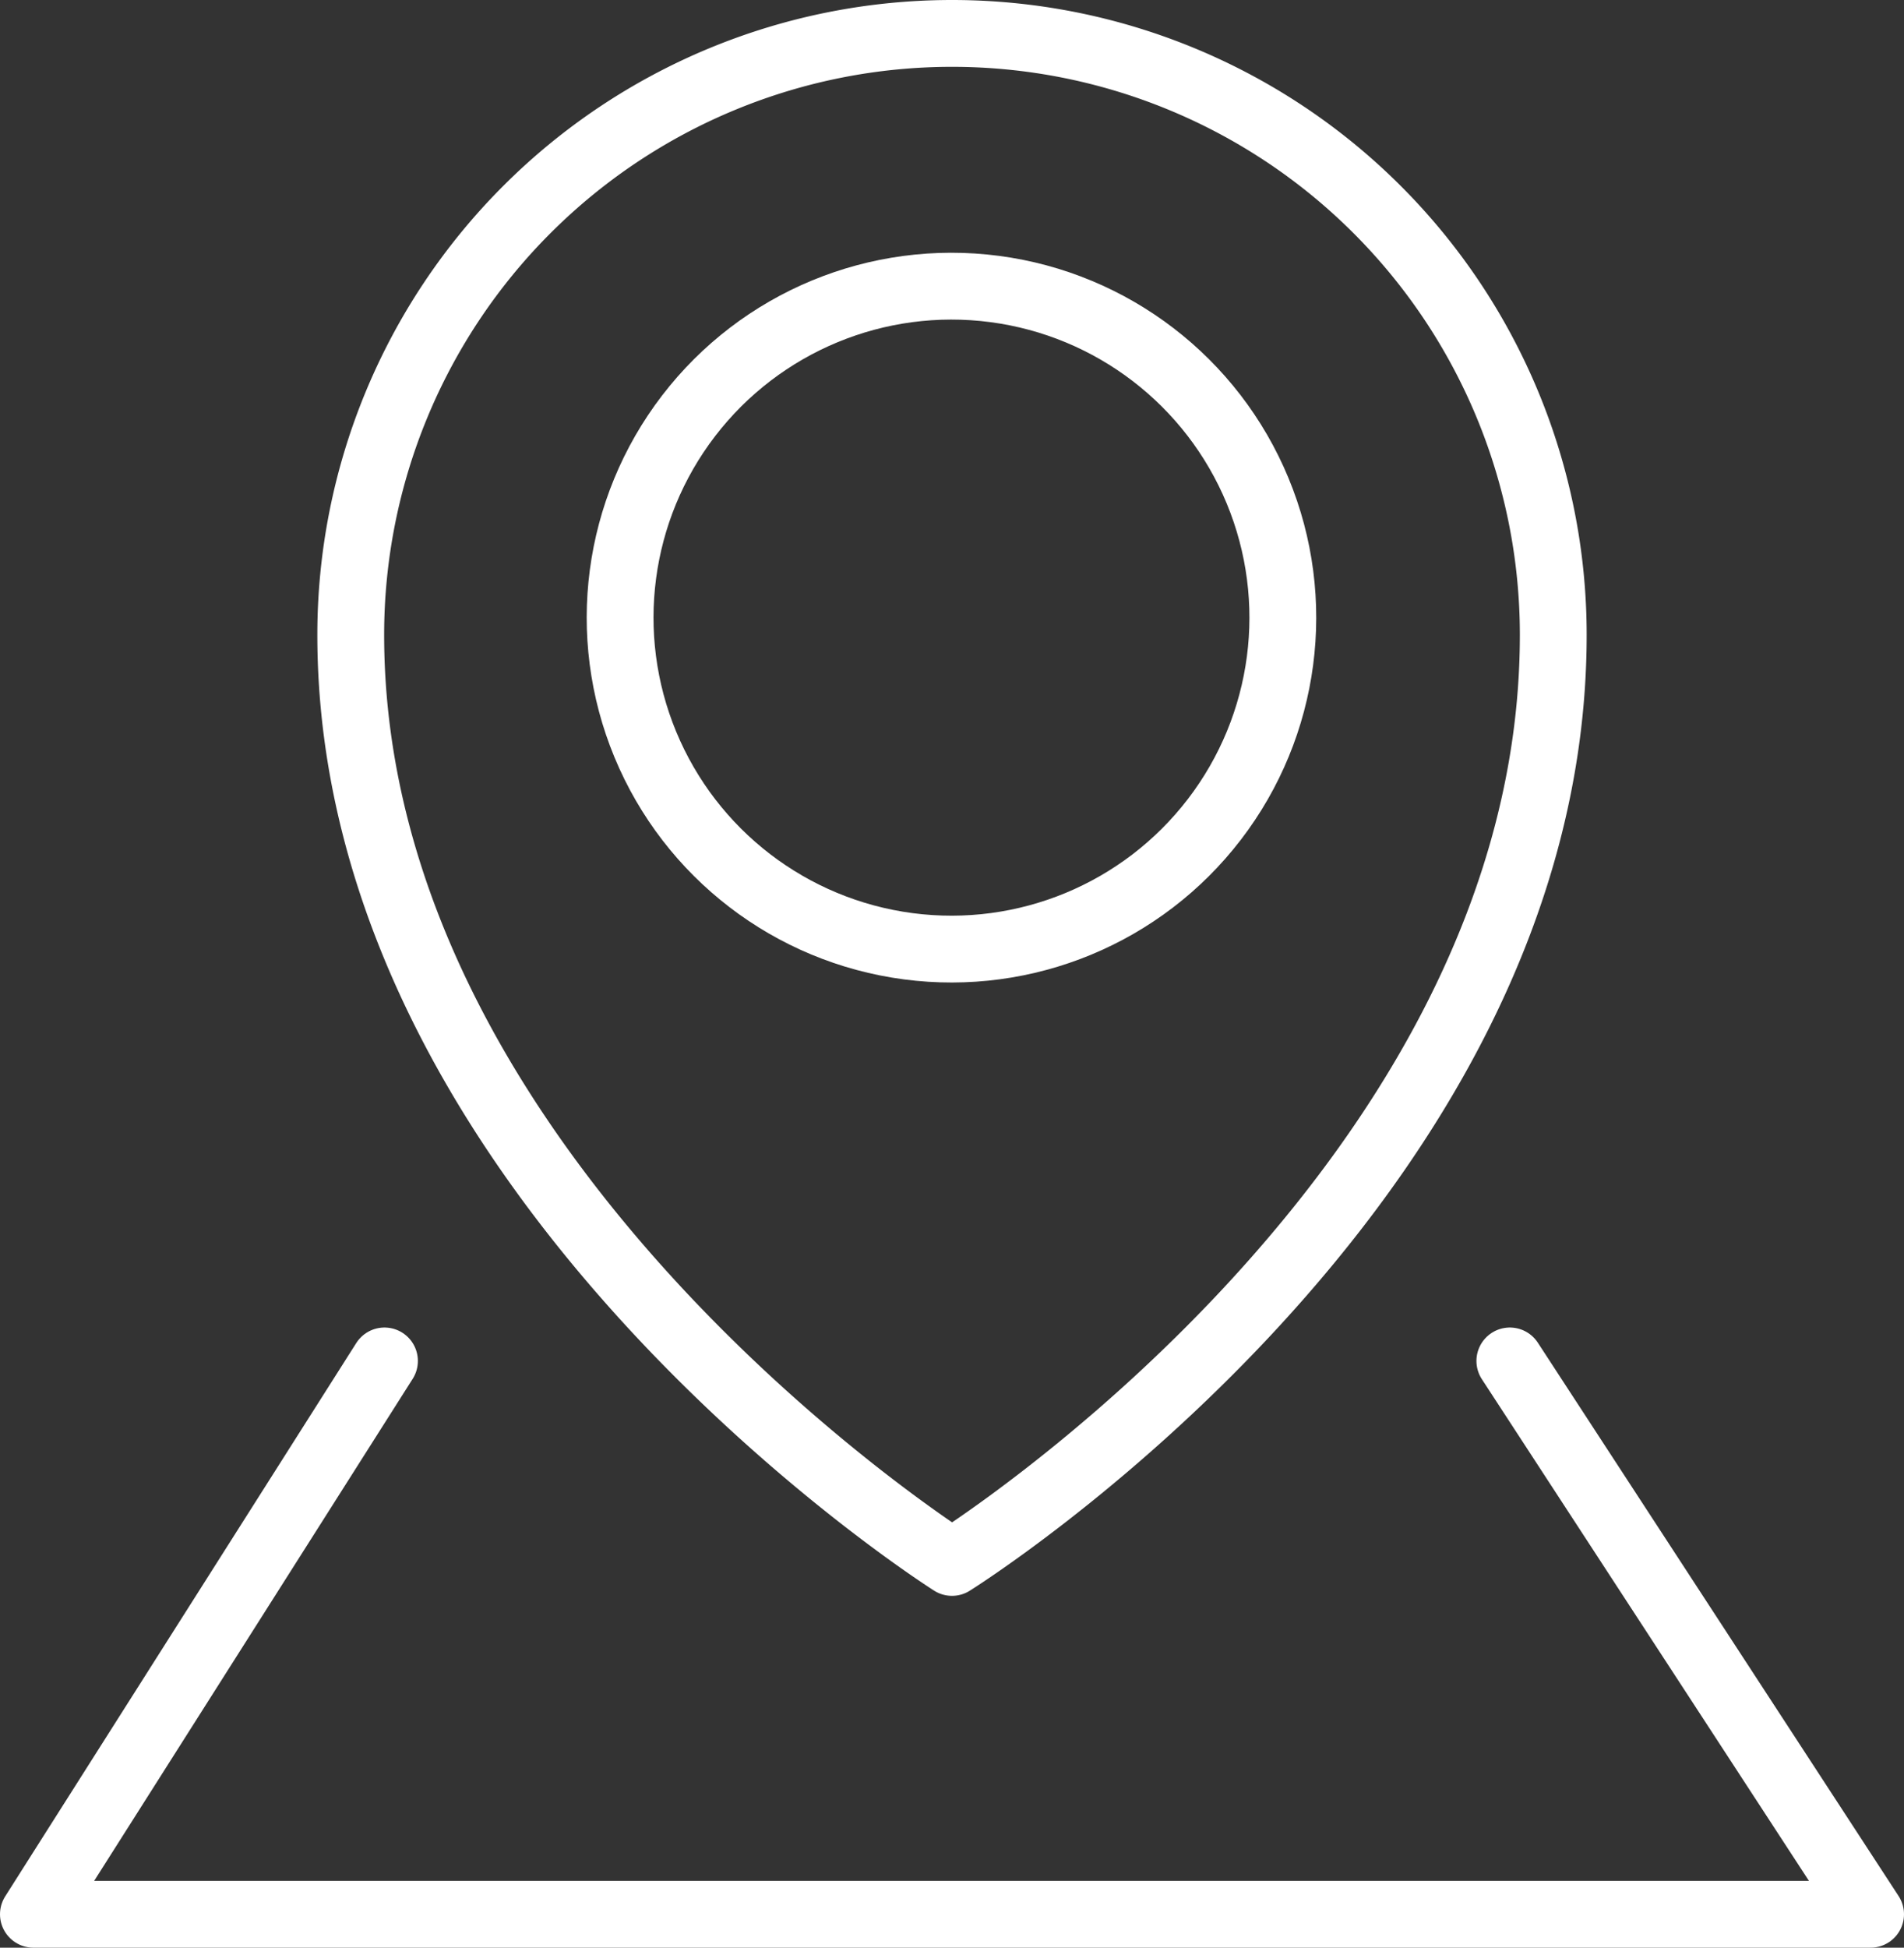
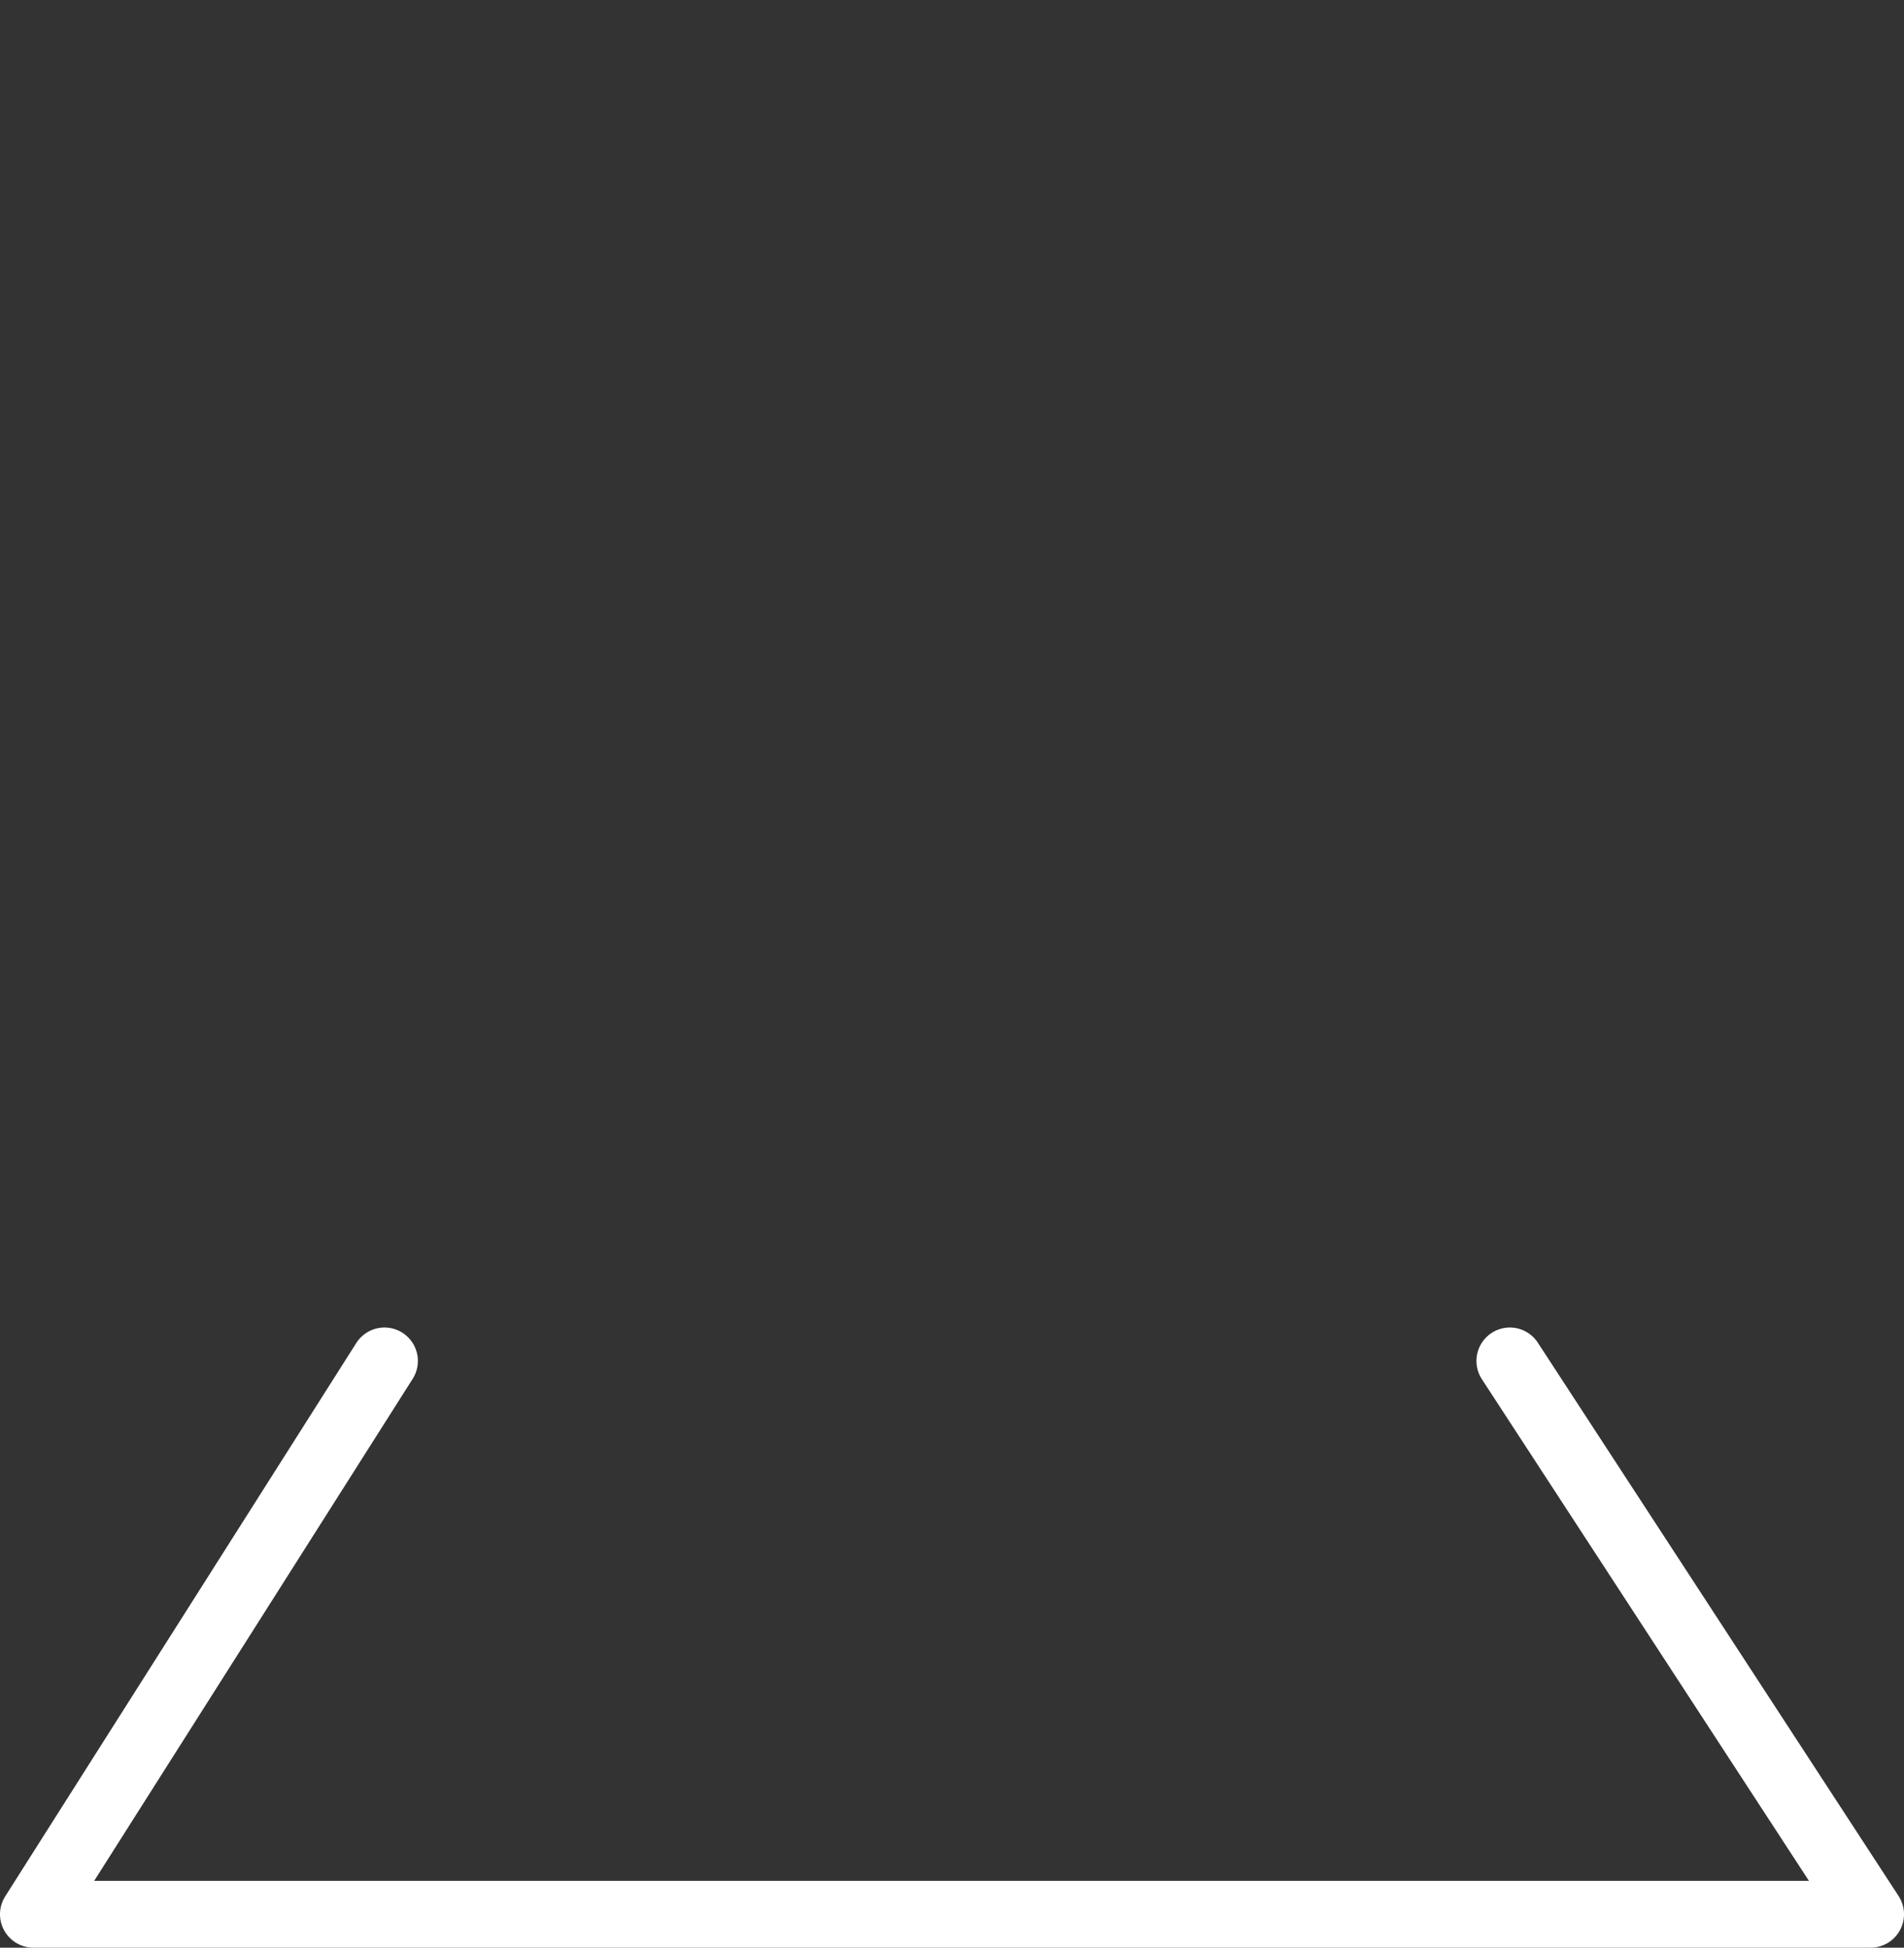
<svg xmlns="http://www.w3.org/2000/svg" id="Capa_1" data-name="Capa 1" viewBox="0 0 57 58.29">
  <rect x="0" y="0" width="57" height="58.29" fill="#333333" stroke="none" />
  <defs>
    <style>.cls-1{fill:none;stroke:#fff;stroke-linecap:round;stroke-linejoin:round;stroke-width:2px;}</style>
  </defs>
-   <path class="cls-1" d="M46.5,19c0,16.53-18,27.76-18,27.76s-18-11.37-18-27.76a18,18,0,0,1,36,0Z" />
  <polyline class="cls-1" points="11.51 40.73 1 57.29 56 57.29 45.2 40.73" />
-   <circle class="cls-1" cx="28.48" cy="18.48" r="9.92" transform="translate(-4.9 12.31) rotate(-22.5)" />
</svg>